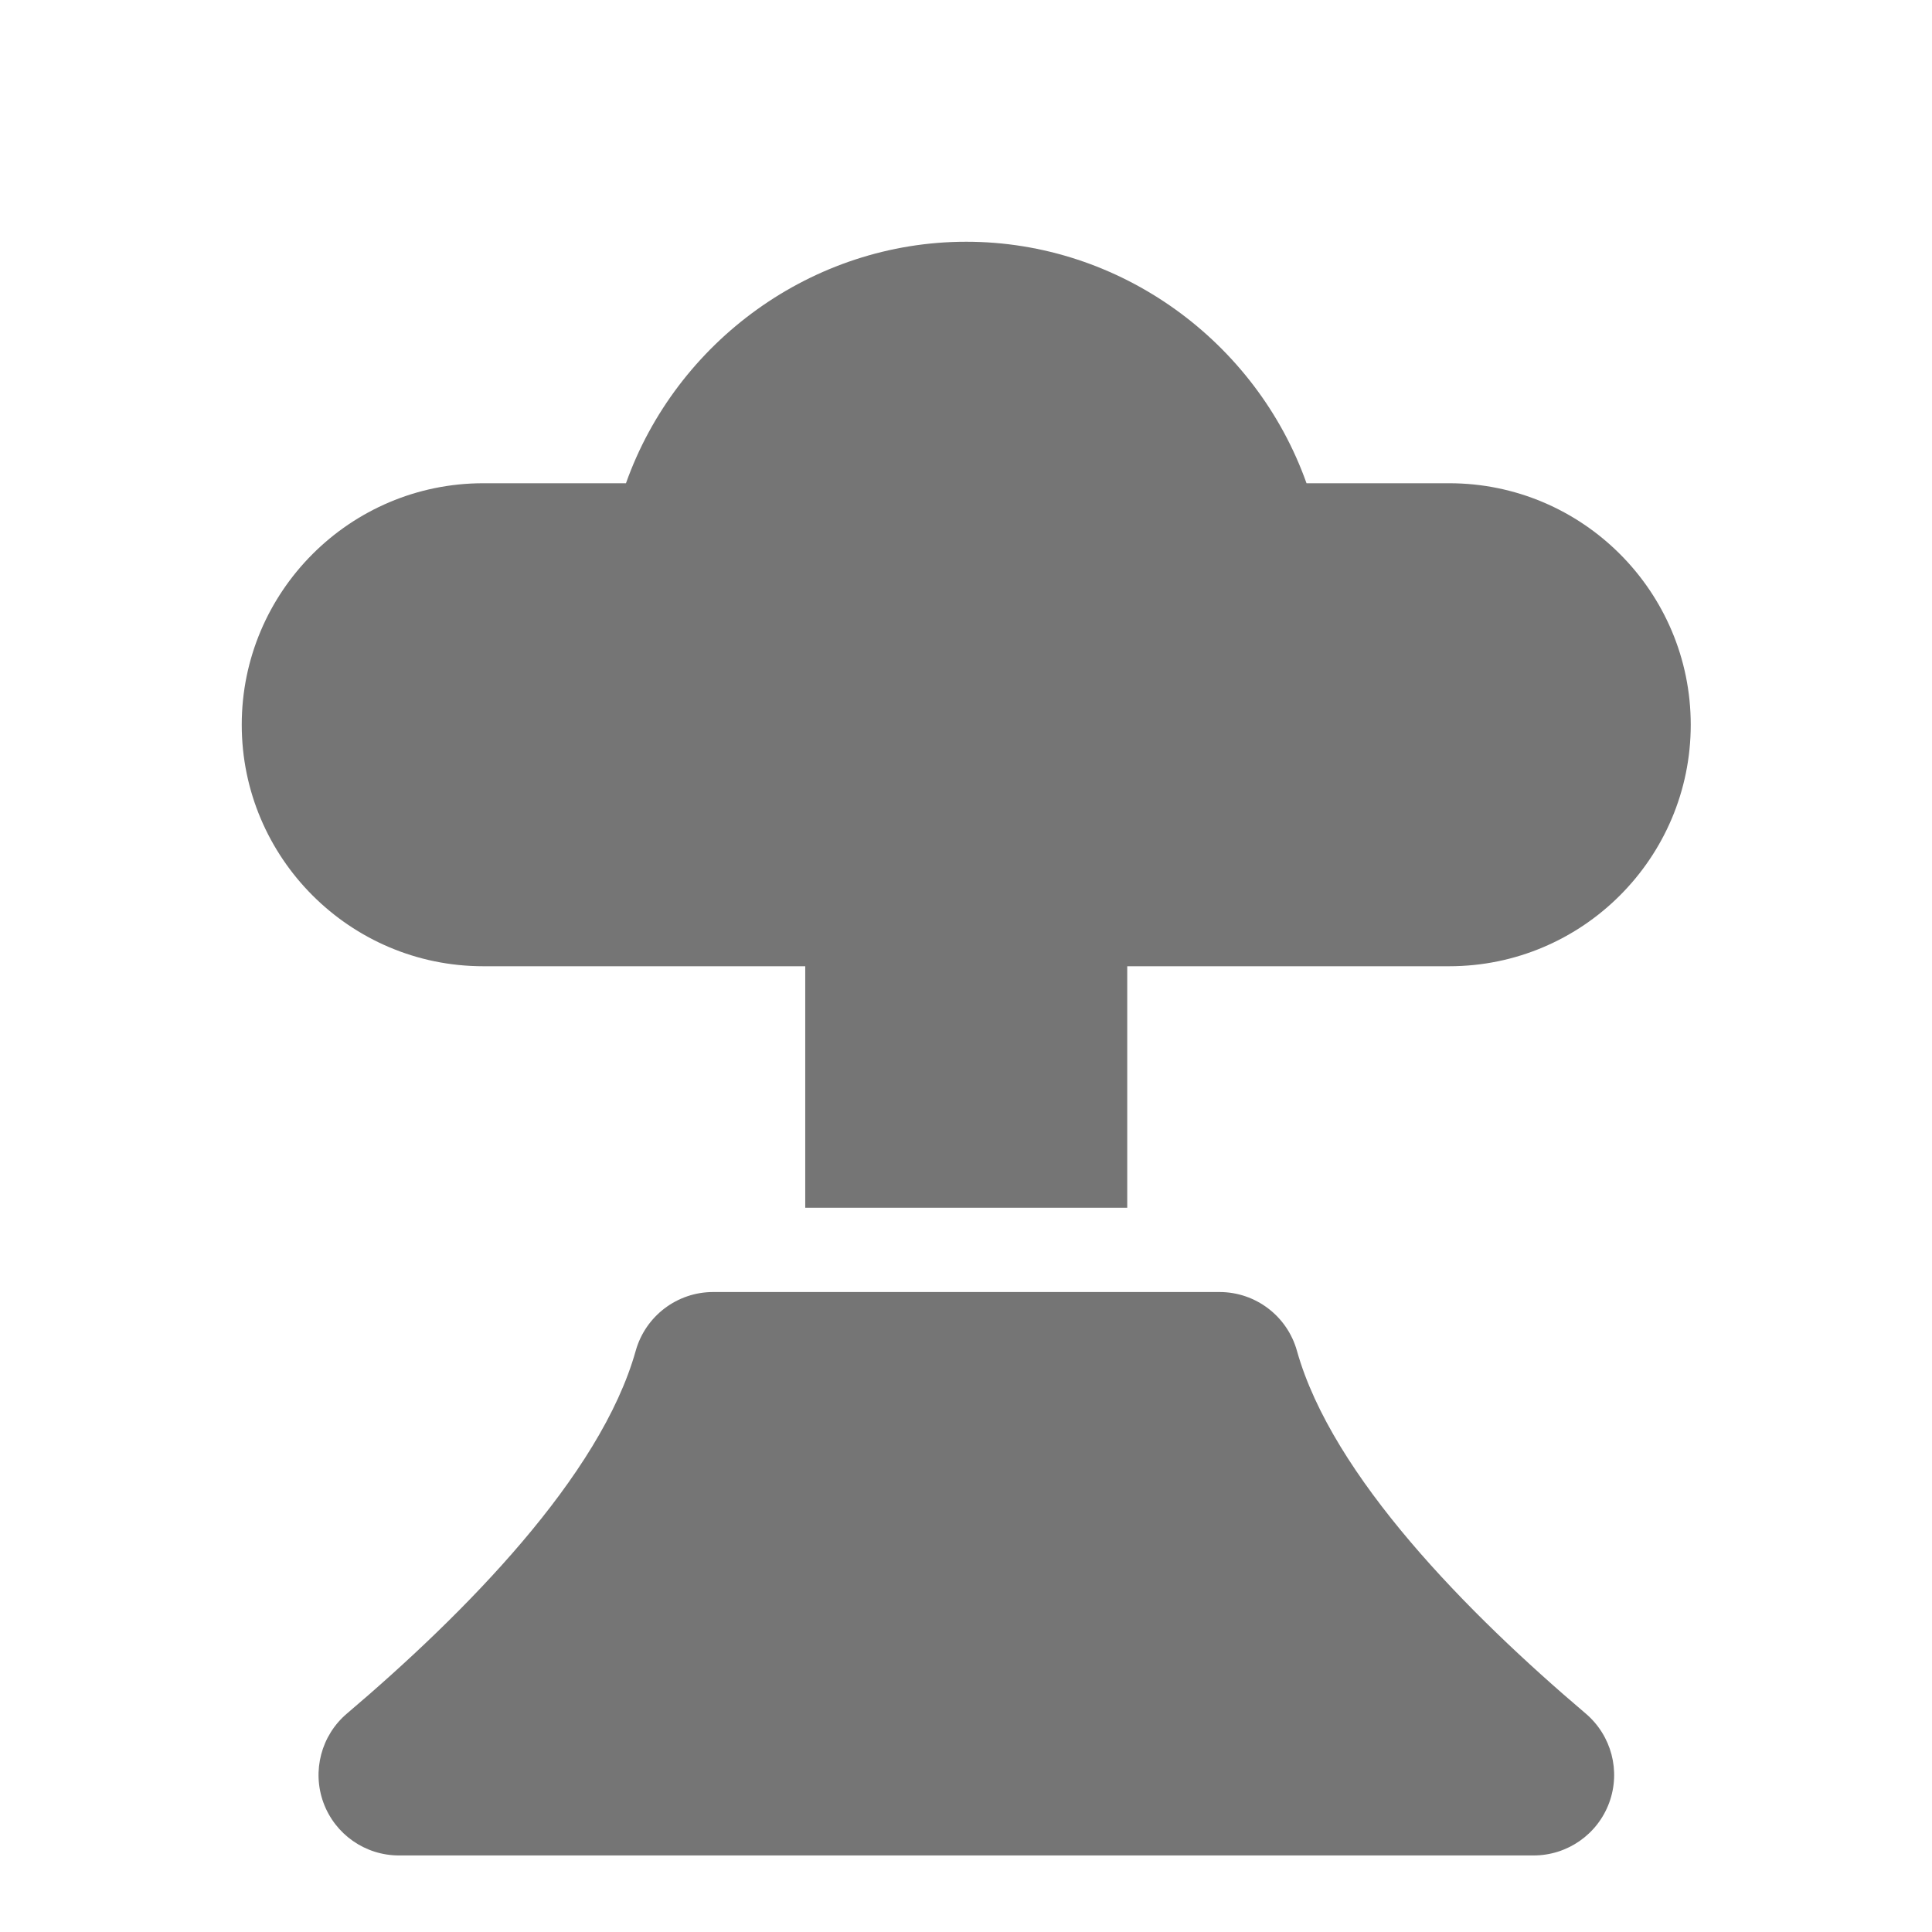
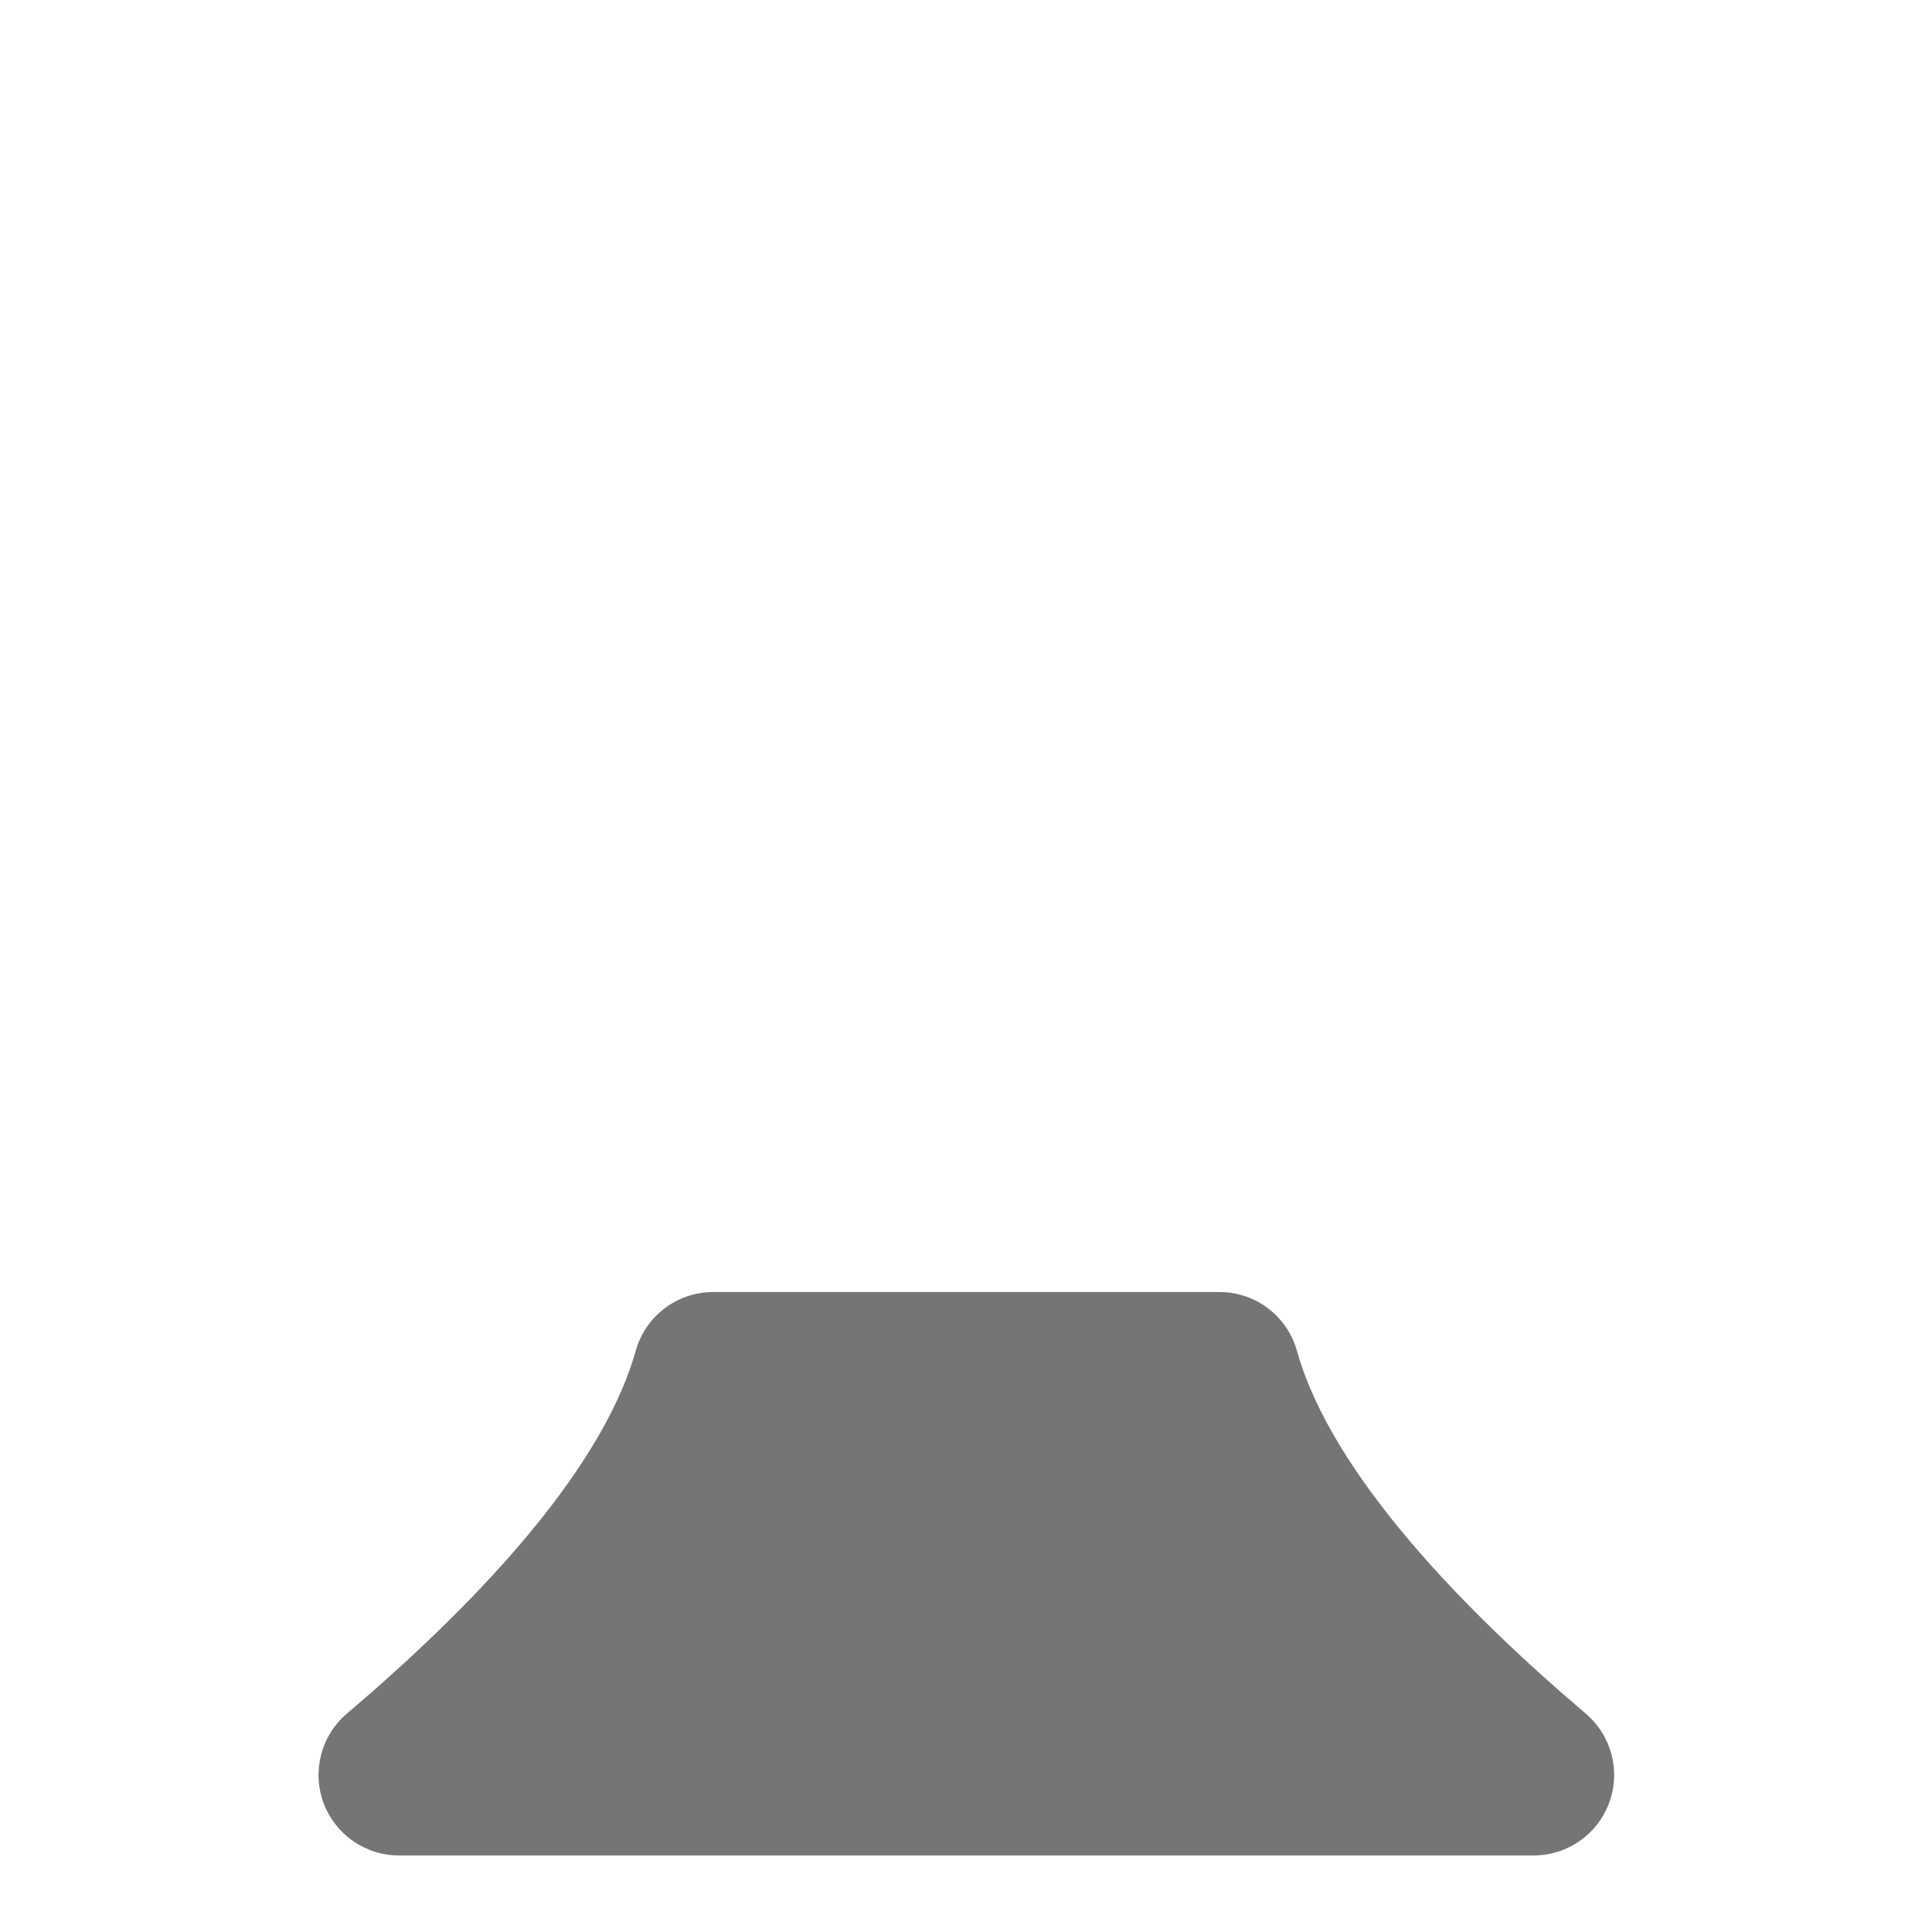
<svg xmlns="http://www.w3.org/2000/svg" version="1.1" x="0px" y="0px" width="24px" height="24.001px" viewBox="0 0 24 24.001" enable-background="new 0 0 24 24.001" xml:space="preserve">
  <g id="Frames-24px">
    <rect y="0" fill="none" width="24" height="24.001" />
  </g>
  <g id="Outline">
    <g>
      <path fill="#757575" d="M16.111,16.78c-0.121-0.432-0.514-0.73-0.962-0.73h-6.29c-0.448,0-0.841,0.299-0.962,0.73    c-0.437,1.559-2.128,3.268-3.588,4.507c-0.319,0.271-0.435,0.714-0.291,1.107c0.145,0.394,0.519,0.655,0.938,0.655h14.095    c0.419,0,0.794-0.261,0.939-0.655c0.145-0.394,0.028-0.835-0.291-1.107C18.239,20.048,16.548,18.339,16.111,16.78z" />
-       <path fill="#757575" d="M18.003,6.003H16.23c-0.625-1.759-2.312-3-4.227-3s-3.602,1.241-4.227,3H6.003c-1.654,0-3,1.346-3,3    c0,1.655,1.346,3,3,3h4v3h4v-3h4c1.654,0,3-1.345,3-3C21.003,7.349,19.658,6.003,18.003,6.003z" />
    </g>
  </g>
</svg>